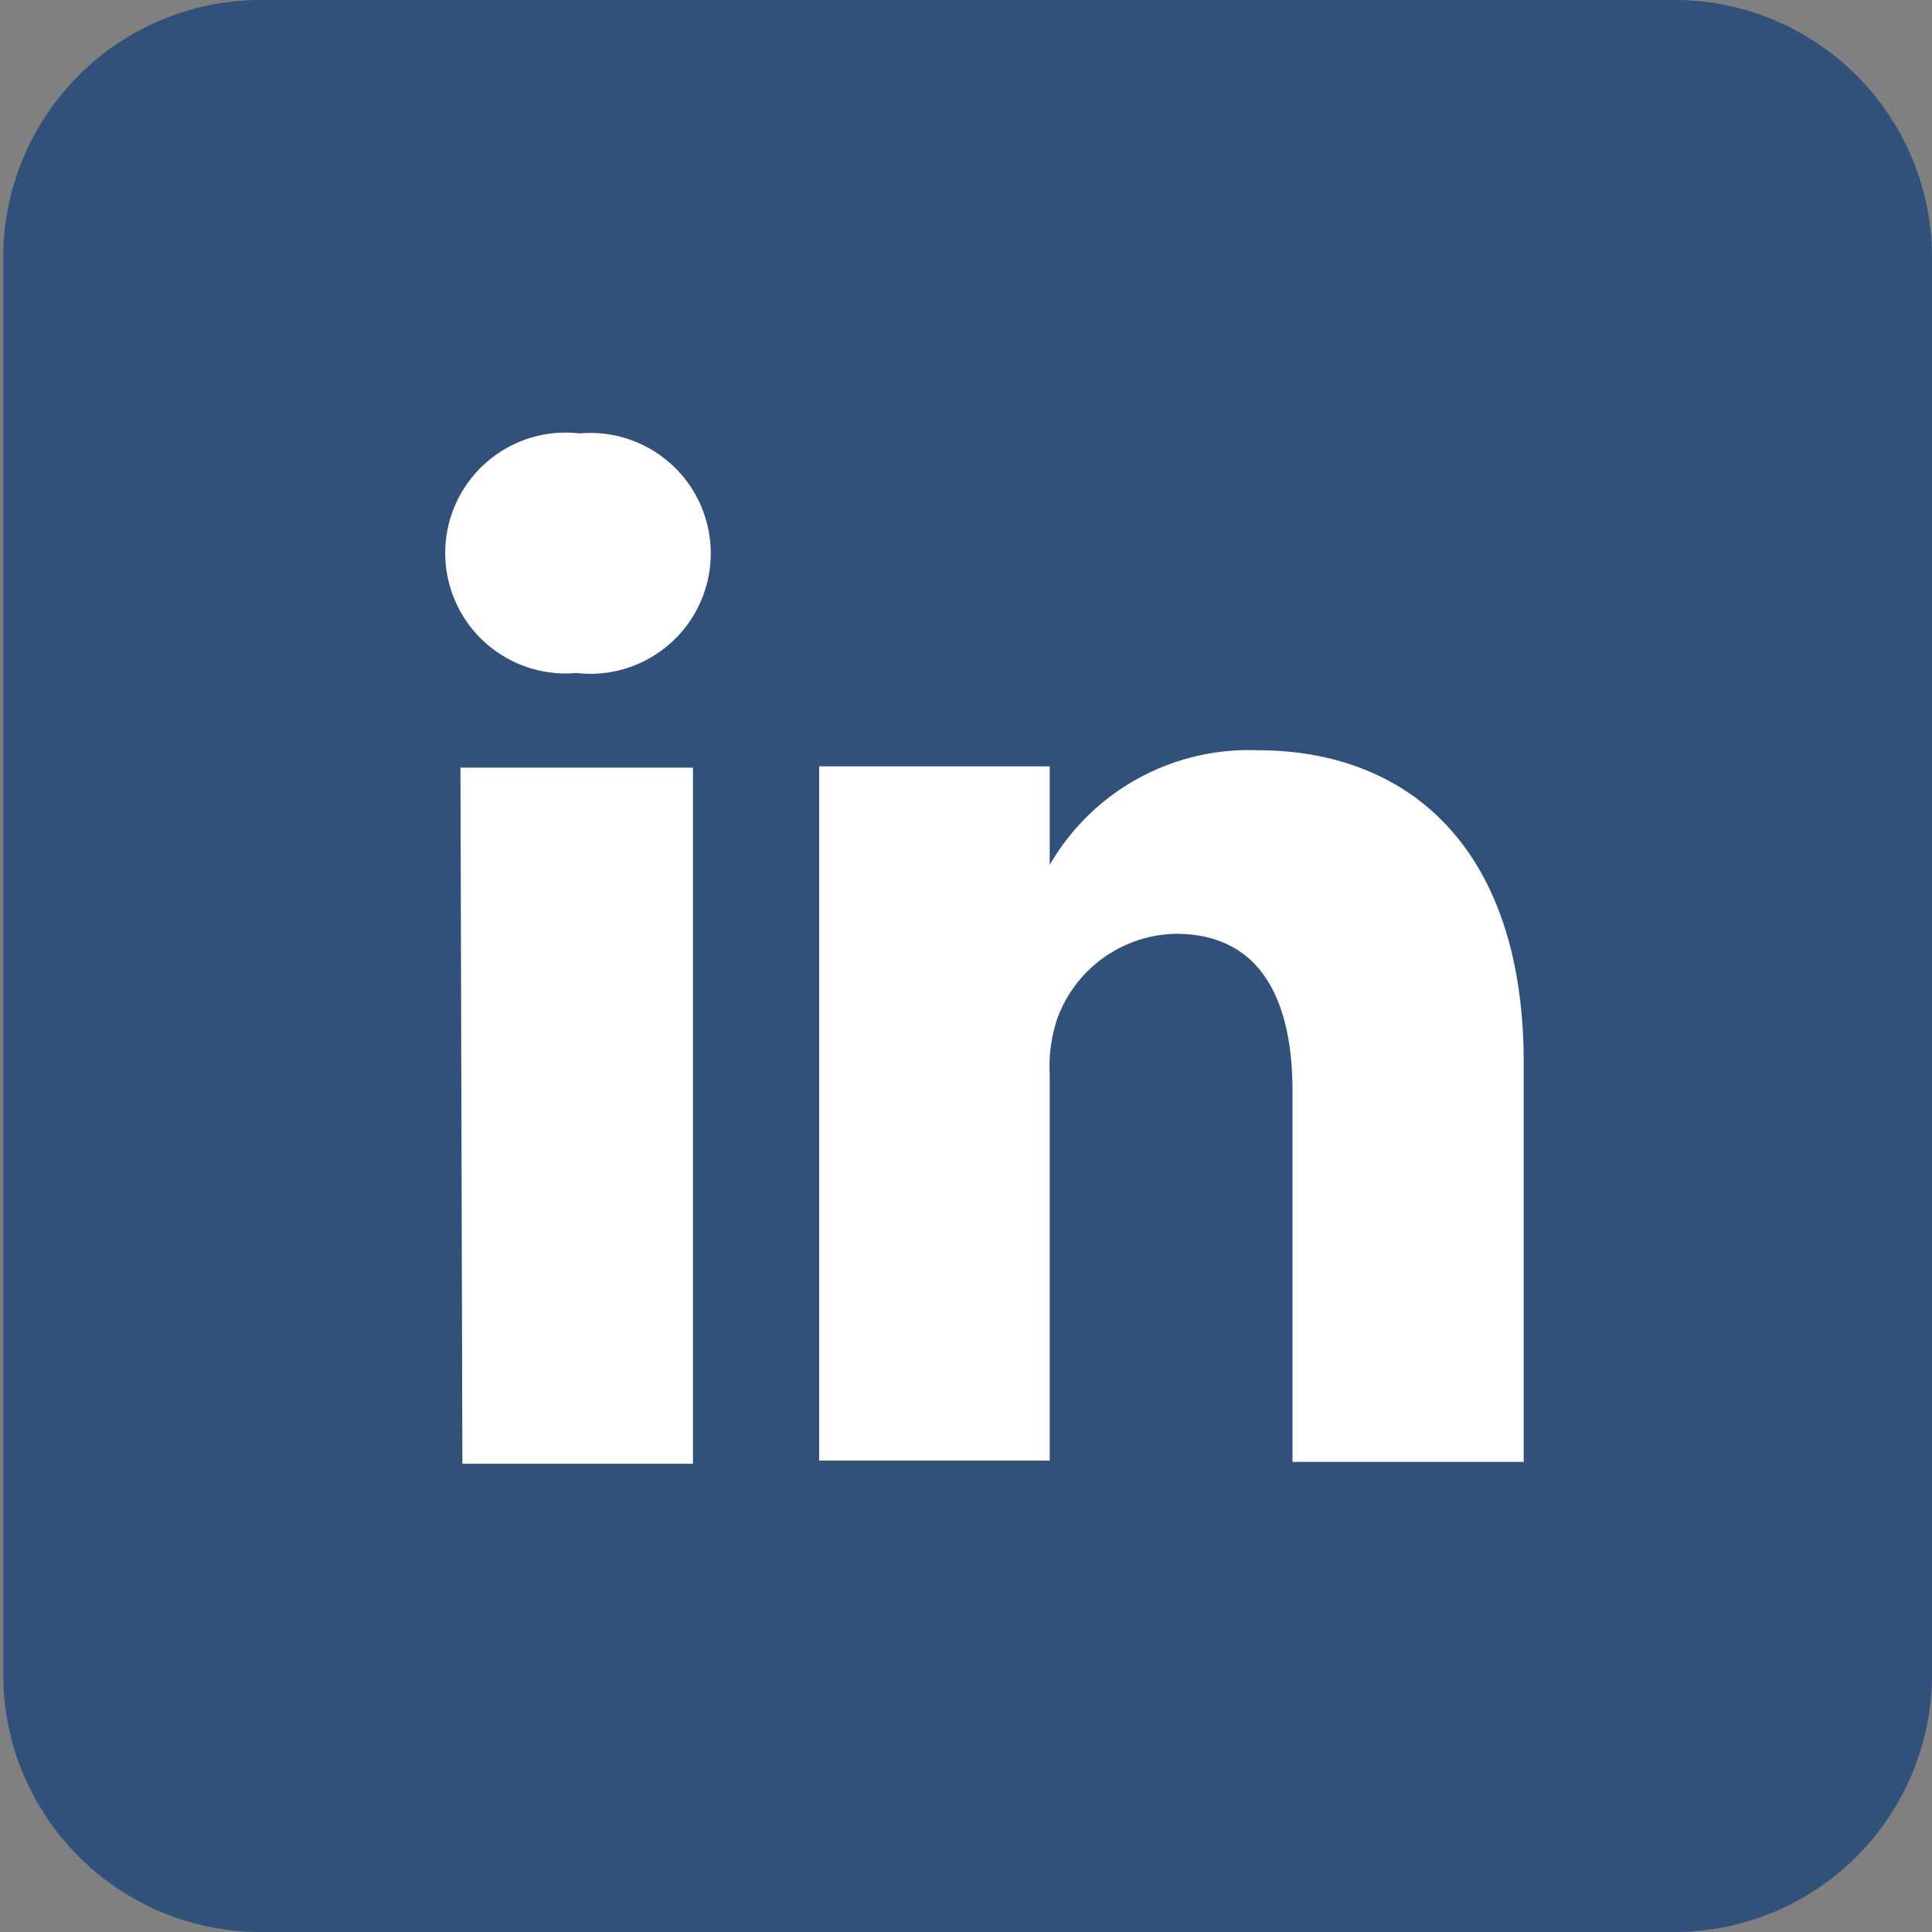
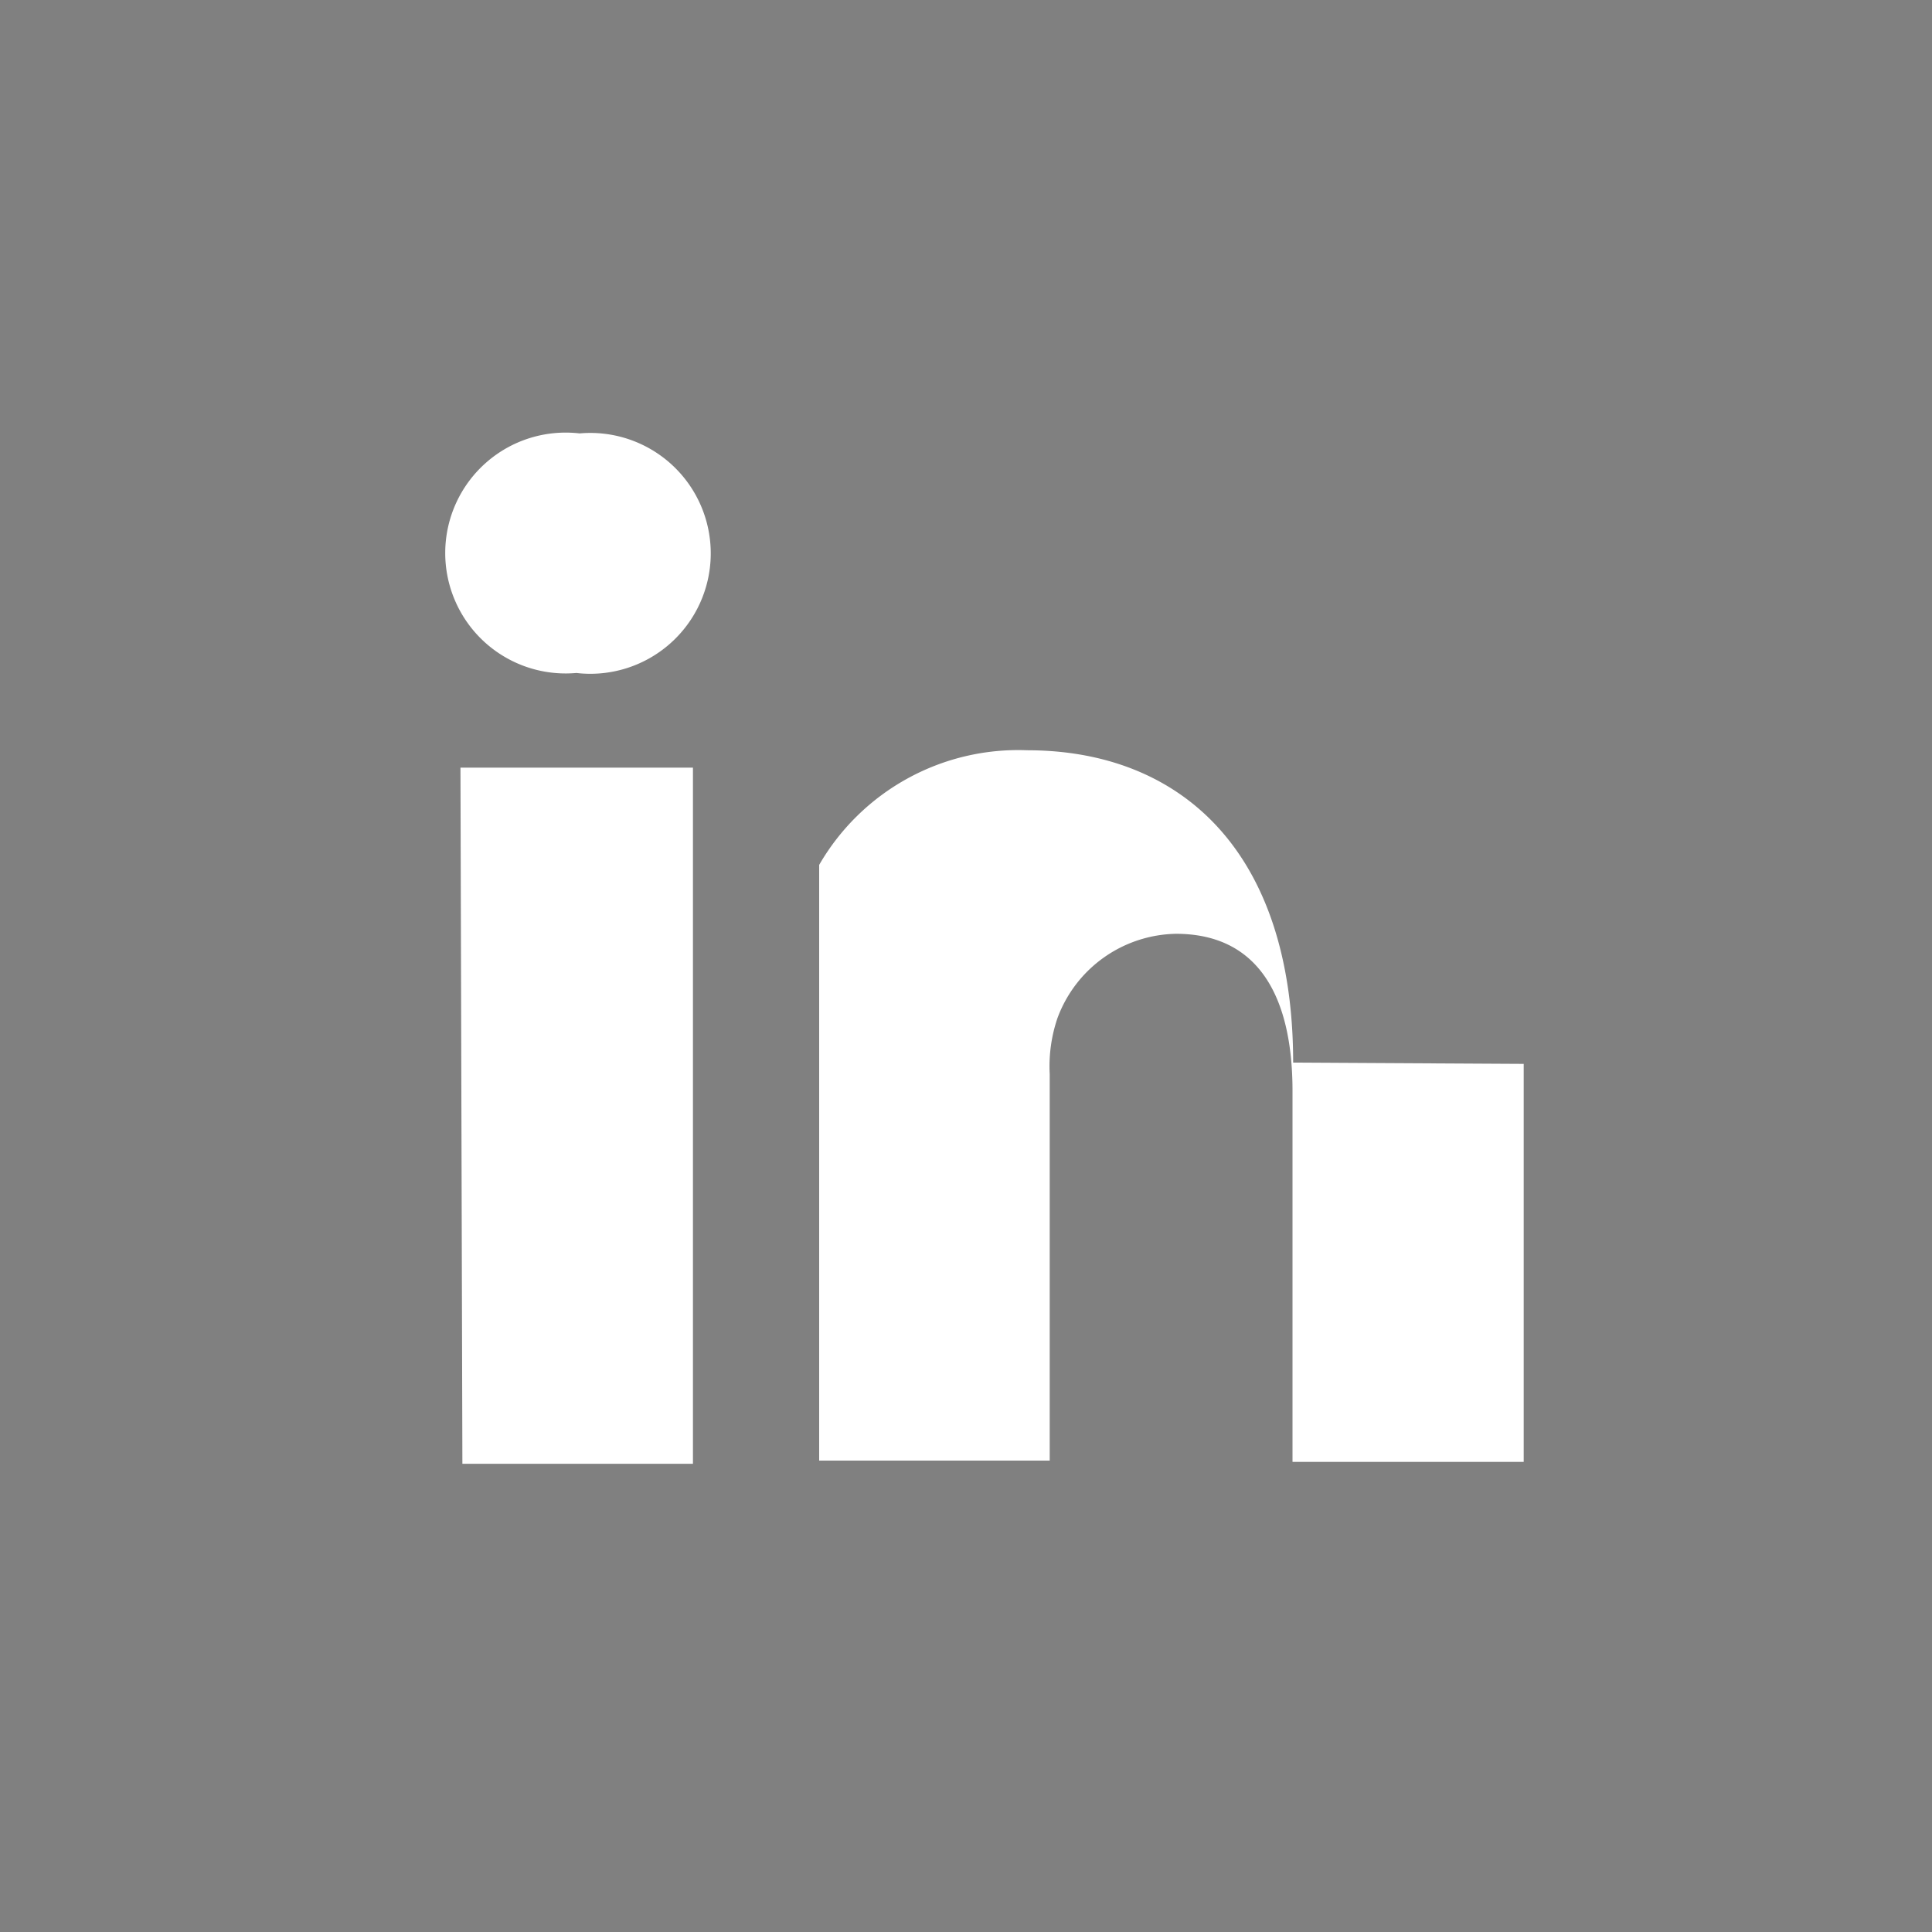
<svg xmlns="http://www.w3.org/2000/svg" viewBox="0 0 30 30">
  <rect x="0" y="0" width="30" height="30" fill="#808080" stroke="none" />
  <defs>
    <style>.cls-1{fill:#31517a;}.cls-2{fill:#fff;}</style>
  </defs>
  <title>linkedin_icon</title>
  <g id="Layer_2" data-name="Layer 2">
    <g id="Layer_1-2" data-name="Layer 1">
-       <path class="cls-1" d="M30,4V26a4,4,0,0,1-4,4H4.05a4,4,0,0,1-4-4V4A4,4,0,0,1,4.05,0H26A4,4,0,0,1,30,4Z" />
-       <path class="cls-2" d="M23.66,16.52V22.7H20.07V16.94c0-1.45-.52-2.44-1.81-2.44a2,2,0,0,0-1.84,1.31,2.32,2.32,0,0,0-.12.87v6H12.72s0-9.76,0-10.78H16.3v1.53a.08.08,0,0,0,0,0h0v0a3.57,3.57,0,0,1,3.23-1.78c2.36,0,4.13,1.54,4.13,4.85ZM9,6.73a1.87,1.87,0,1,0-.05,3.72h0A1.87,1.87,0,1,0,9,6.73Zm-1.82,16h3.58V11.92H7.15Z" />
+       <path class="cls-2" d="M23.66,16.52V22.7H20.07V16.94c0-1.45-.52-2.44-1.81-2.44a2,2,0,0,0-1.84,1.31,2.32,2.32,0,0,0-.12.87v6H12.72s0-9.76,0-10.78v1.53a.08.08,0,0,0,0,0h0v0a3.57,3.57,0,0,1,3.23-1.78c2.36,0,4.13,1.54,4.13,4.85ZM9,6.73a1.87,1.87,0,1,0-.05,3.72h0A1.87,1.87,0,1,0,9,6.73Zm-1.82,16h3.58V11.92H7.15Z" />
    </g>
  </g>
</svg>